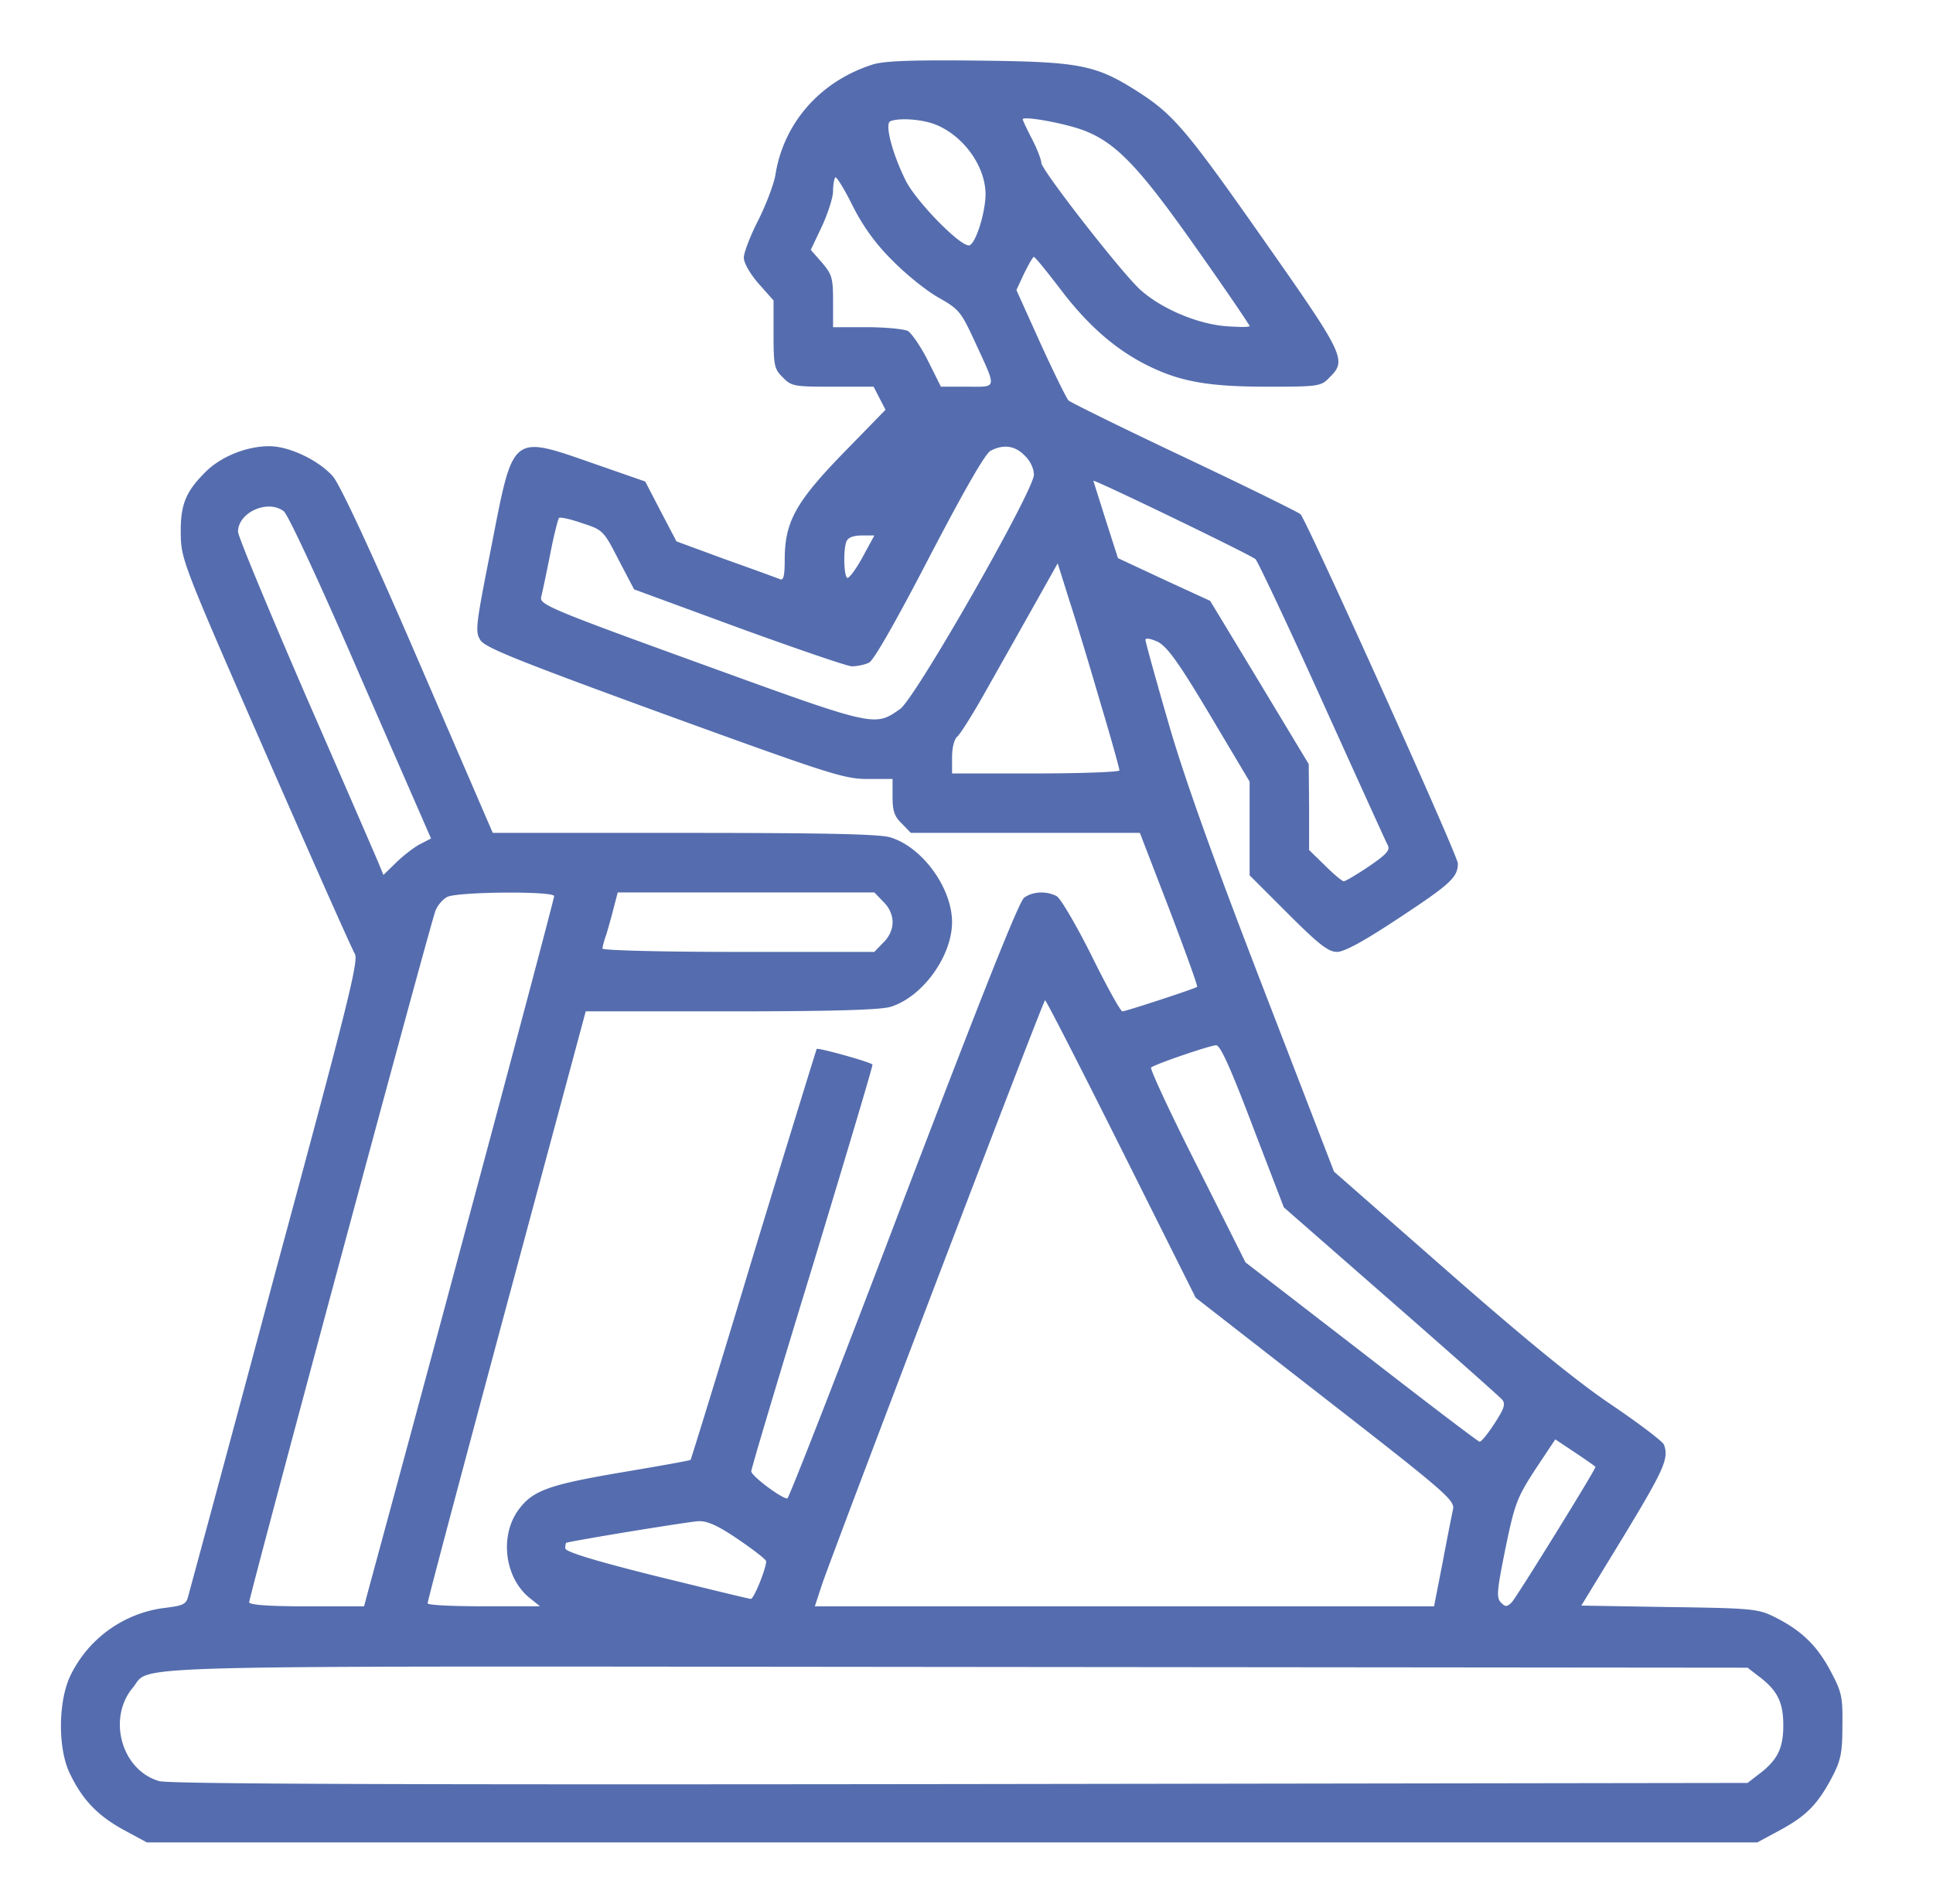
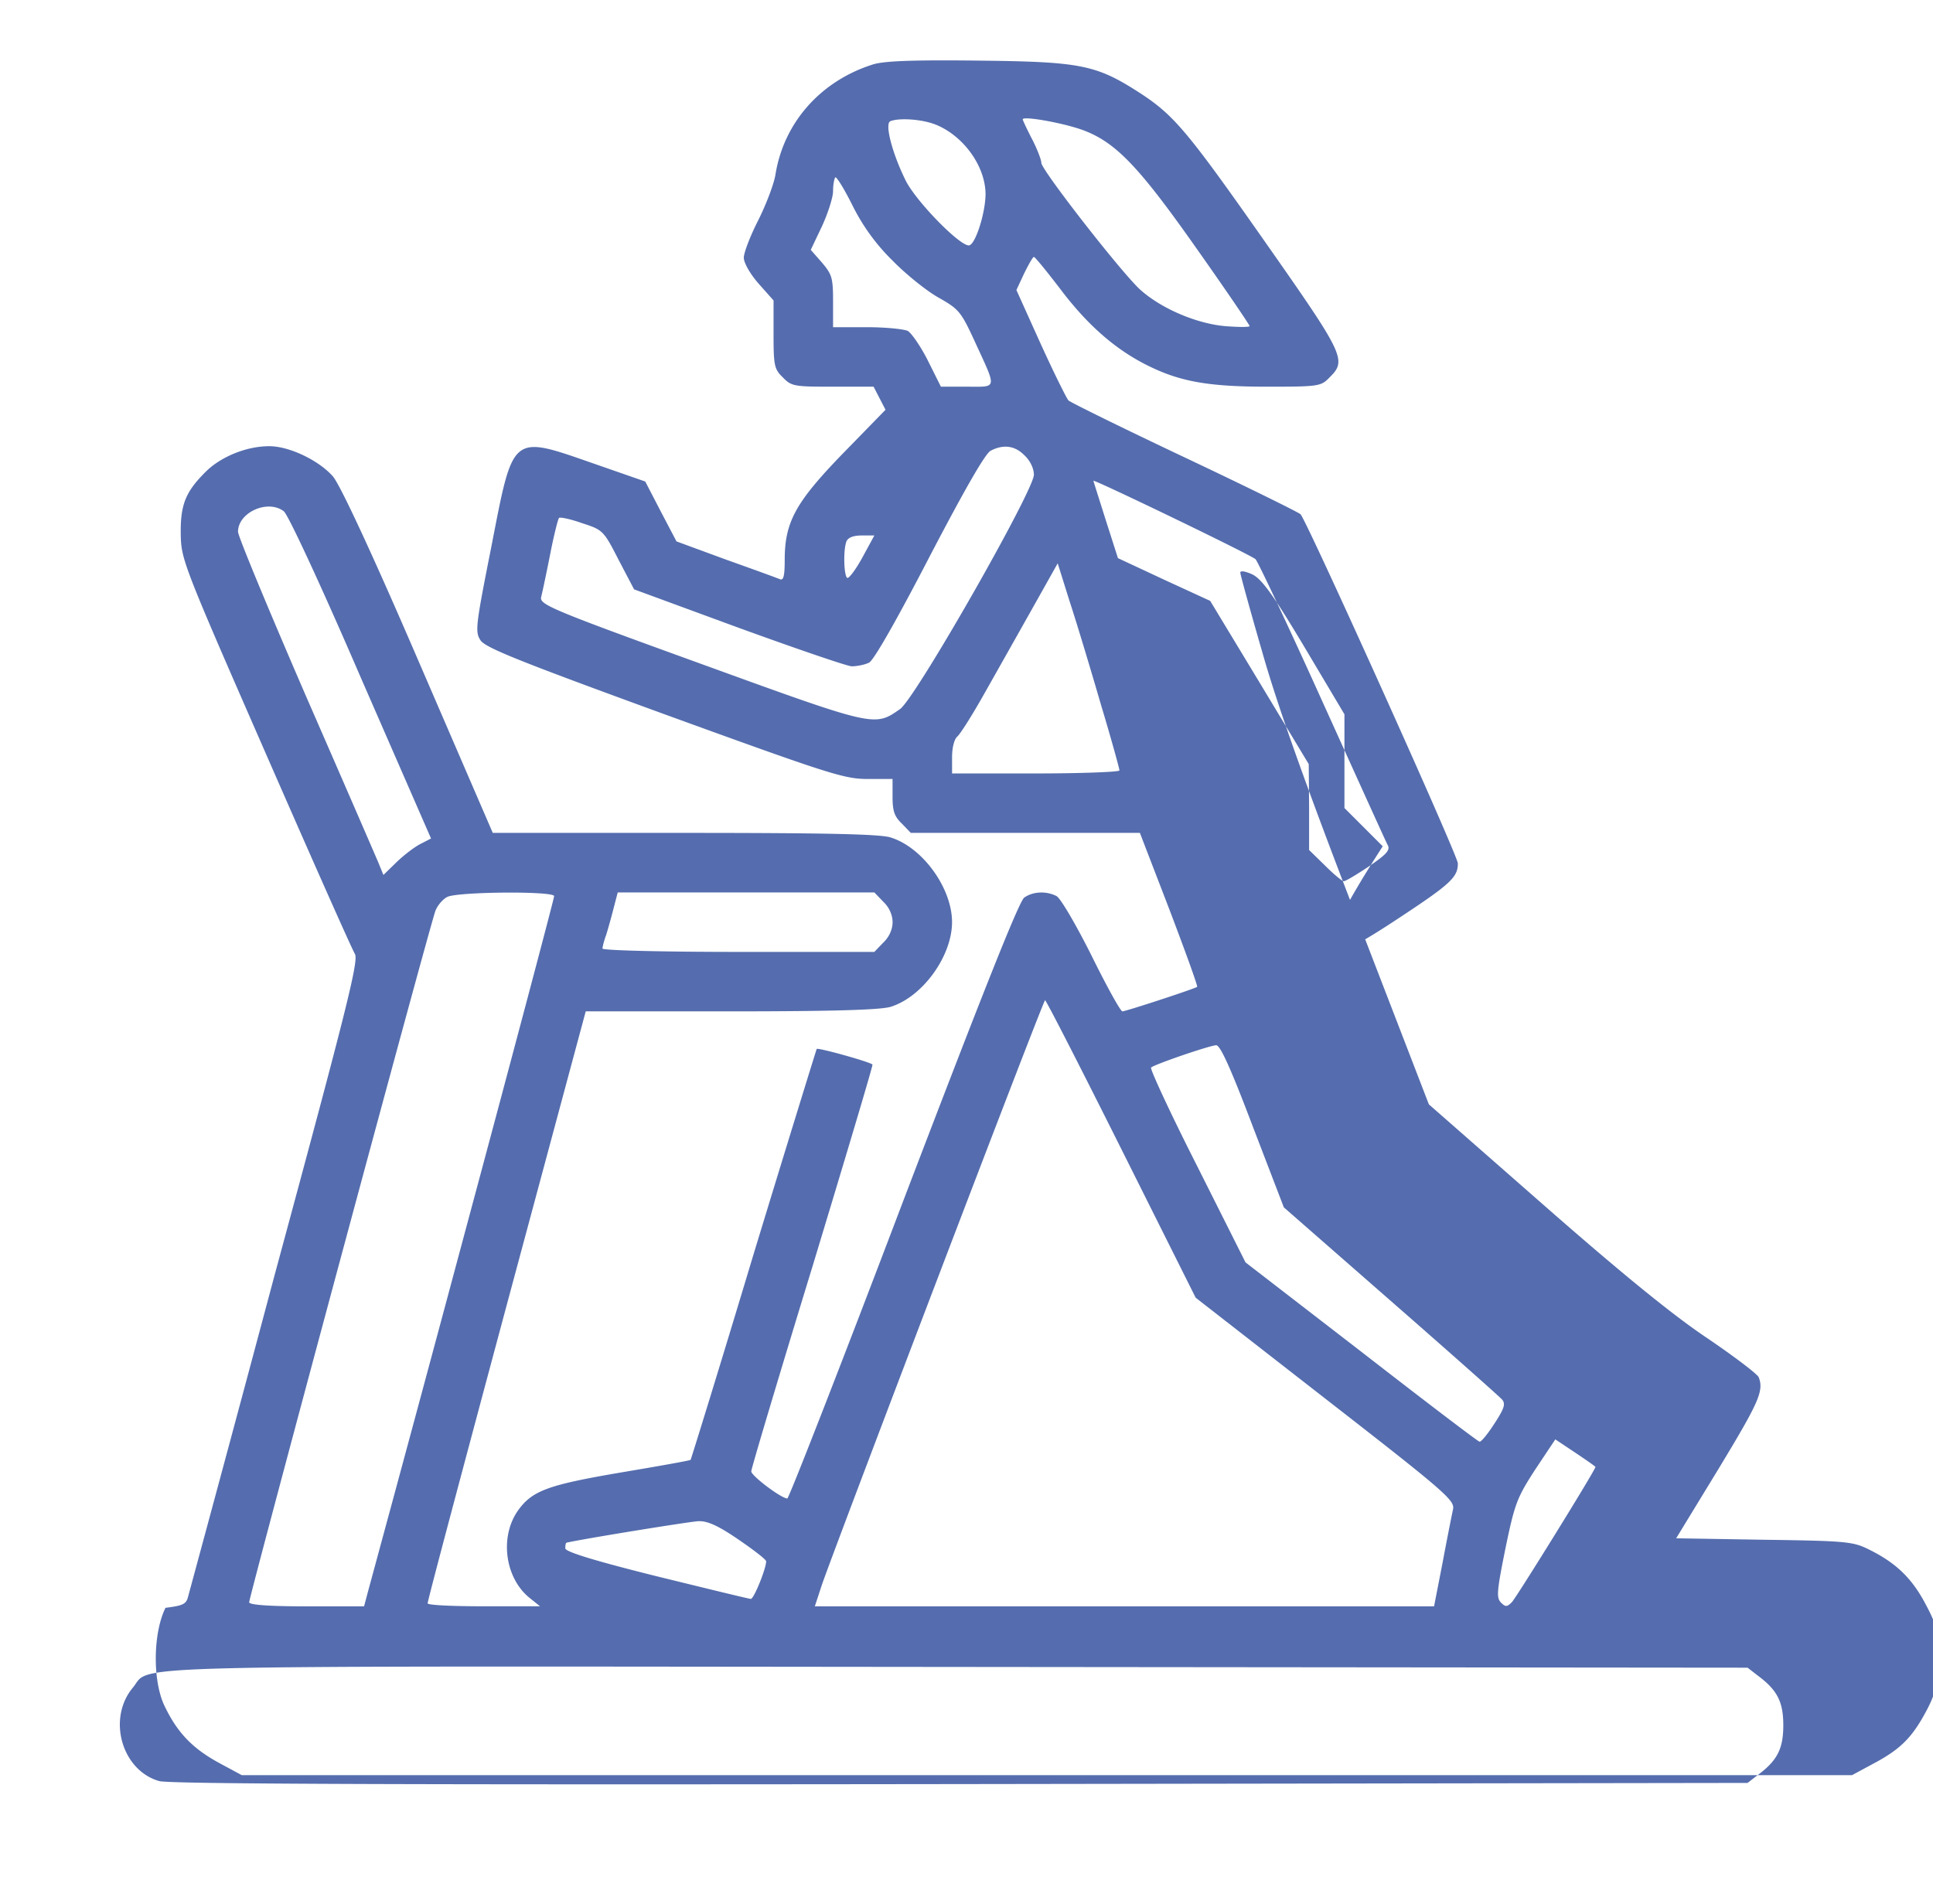
<svg xmlns="http://www.w3.org/2000/svg" width="67" height="66" fill="none">
-   <path d="M30.229 2.243c-1.805.58-3.068 2.024-3.352 3.816-.052.322-.322 1.03-.593 1.572-.284.555-.503 1.135-.503 1.302 0 .18.22.567.516.903l.515.58v1.173c0 1.082.026 1.211.323 1.495.296.31.4.322 1.727.322h1.418l.206.4.207.4-1.47 1.508c-1.65 1.701-2.024 2.384-2.024 3.7 0 .528-.038.708-.155.67-.09-.04-.94-.349-1.881-.684l-1.715-.631-.541-1.031-.542-1.045-1.74-.606c-2.926-1.018-2.823-1.095-3.596 2.875-.542 2.733-.568 2.94-.374 3.236.167.258 1.366.734 6.38 2.565 5.711 2.075 6.227 2.243 7.039 2.243h.863v.619c0 .49.065.683.323.928l.31.322h7.94l1.018 2.643c.554 1.456.993 2.668.967 2.694-.077.064-2.475.85-2.591.85-.065 0-.542-.863-1.07-1.933-.529-1.057-1.07-1.985-1.212-2.063-.348-.18-.812-.167-1.121.052-.18.129-1.444 3.313-4.19 10.506-2.152 5.672-3.97 10.325-4.021 10.325-.207 0-1.25-.786-1.25-.94 0-.091.953-3.288 2.126-7.116 1.16-3.829 2.101-6.974 2.075-6.987-.077-.09-1.882-.593-1.933-.541-.013.025-1.006 3.235-2.192 7.128-1.173 3.906-2.165 7.103-2.178 7.116-.013.025-1.109.219-2.41.438-2.566.438-3.094.632-3.597 1.353-.606.903-.425 2.27.387 2.965l.4.322H16.77c-1.07 0-1.947-.038-1.947-.103-.013-.051 1.225-4.692 2.733-10.312l2.746-10.21h5.014c3.558 0 5.17-.051 5.543-.154 1.109-.335 2.14-1.753 2.14-2.94 0-1.185-1.031-2.603-2.14-2.938-.386-.116-2.333-.155-7.154-.155H17.08l-2.578-5.968c-1.65-3.829-2.72-6.11-2.965-6.394-.49-.554-1.508-1.044-2.204-1.044-.774 0-1.637.348-2.166.85-.722.71-.915 1.148-.902 2.179.013.89.051 1.005 2.939 7.605 1.611 3.687 3.003 6.82 3.094 6.962.142.219-.232 1.727-2.772 11.111A2832.431 2832.431 0 0 1 6.523 55.34c-.065.271-.168.323-.787.4a4.211 4.211 0 0 0-3.287 2.333c-.438.89-.45 2.553-.026 3.416.439.916.967 1.457 1.857 1.947l.812.438h55.816l.812-.438c.903-.49 1.302-.903 1.805-1.87.284-.554.335-.824.335-1.752.013-1.006-.026-1.16-.425-1.908-.477-.89-1.032-1.405-1.947-1.857-.541-.27-.773-.296-3.622-.335l-3.055-.051 1.47-2.41c1.405-2.321 1.572-2.695 1.392-3.172-.052-.116-.851-.722-1.78-1.353-1.16-.774-2.925-2.205-5.671-4.615l-3.983-3.494-2.501-6.484c-1.74-4.511-2.733-7.296-3.261-9.152-.426-1.47-.774-2.733-.774-2.797 0-.078.168-.052.425.064.323.168.697.67 1.805 2.527l1.38 2.32v3.249l1.327 1.327C45.723 32.755 46.045 33 46.342 33c.258 0 .94-.374 2.165-1.186 1.78-1.173 2.024-1.405 2.024-1.882 0-.27-5.233-11.872-5.453-12.104-.09-.078-1.894-.967-4.021-1.973-2.127-1.005-3.932-1.895-4.022-1.972-.078-.09-.516-.98-.98-1.998l-.825-1.83.27-.58c.156-.31.297-.568.336-.568.039 0 .438.49.902 1.096.941 1.25 1.895 2.088 2.99 2.643 1.148.58 2.128.76 4.203.76 1.78 0 1.857-.013 2.153-.322.606-.593.516-.774-2.204-4.654s-3.184-4.434-4.37-5.207c-1.521-.98-2.037-1.083-5.608-1.122-2.333-.026-3.3.013-3.674.142Zm2.23 2.088c.953.4 1.688 1.431 1.701 2.385 0 .67-.36 1.792-.58 1.792-.335 0-1.805-1.508-2.178-2.23-.465-.928-.748-1.985-.542-2.076.322-.129 1.147-.064 1.599.13Zm5.078.18c1.148.426 1.96 1.29 3.97 4.151.993 1.406 1.806 2.604 1.806 2.643 0 .039-.387.039-.864 0-.98-.09-2.192-.606-2.913-1.25-.606-.529-3.442-4.164-3.442-4.409 0-.103-.142-.477-.322-.825-.181-.348-.323-.657-.323-.683 0-.129 1.431.129 2.089.374Zm-6.612 4.512c.464.477 1.186 1.058 1.598 1.29.709.4.786.49 1.25 1.495.787 1.714.813 1.598-.245 1.598h-.915l-.45-.902c-.246-.49-.568-.954-.697-1.031-.142-.065-.773-.13-1.418-.13h-1.173v-.902c0-.812-.039-.928-.387-1.34l-.386-.439.386-.812c.207-.45.387-1.005.387-1.224 0-.22.039-.426.077-.477.039-.039.31.4.593.967a7.061 7.061 0 0 0 1.38 1.907Zm4.589 6.768c.193.18.322.451.322.67-.013.568-4.112 7.76-4.64 8.121-.89.62-.839.632-6.91-1.572-5.195-1.882-5.582-2.05-5.53-2.308.038-.142.18-.812.31-1.47.128-.657.27-1.224.309-1.275.038-.039.4.038.799.18.722.232.748.258 1.263 1.263l.541 1.032 3.61 1.327c1.985.722 3.751 1.328 3.931 1.341.181 0 .452-.052.606-.129.168-.09.967-1.495 2.102-3.687 1.198-2.294 1.933-3.583 2.114-3.66.45-.233.85-.168 1.173.167Zm8.005 3.596c.077.078 1.121 2.282 2.307 4.912 1.186 2.617 2.205 4.873 2.269 4.989.103.18-.026.322-.645.747-.425.284-.812.516-.876.516-.052 0-.348-.245-.645-.542l-.554-.541v-1.495l-.013-1.483-1.701-2.823-1.715-2.836-1.598-.735-1.599-.747-.425-1.328c-.232-.735-.425-1.34-.425-1.353 0-.065 5.504 2.59 5.62 2.72ZM9.836 17.726c.141.09 1.34 2.68 2.668 5.762l2.436 5.581-.348.18c-.193.091-.567.375-.825.62l-.477.464-.18-.439c-.103-.245-1.238-2.861-2.527-5.813-1.276-2.952-2.333-5.492-2.333-5.646 0-.67 1.031-1.135 1.586-.71Zm20.057 1.598c-.232.425-.477.748-.528.709-.116-.077-.142-.967-.026-1.263.052-.13.232-.206.529-.206h.438l-.413.76Zm8.263 5.092c.361 1.199.645 2.23.645 2.294 0 .052-1.302.104-2.9.104H33v-.568c0-.335.077-.618.18-.709.104-.09.503-.722.89-1.405s1.134-2.01 1.65-2.926l.941-1.676.425 1.354c.245.748.722 2.333 1.07 3.532Zm-18.949 6.651c0 .078-1.418 5.427-3.158 11.899a3581.8 3581.8 0 0 1-3.3 12.233l-.13.49h-1.984c-1.34 0-1.998-.052-1.998-.142 0-.194 6.29-23.577 6.458-23.977.077-.193.258-.4.412-.477.374-.18 3.7-.206 3.7-.026Zm11.408.194c.207.193.323.464.323.709 0 .245-.116.515-.323.709l-.31.322h-4.717c-2.591 0-4.705-.052-4.705-.116 0-.052.051-.27.129-.477.064-.206.18-.619.258-.928l.141-.541h8.895l.31.322Zm8.25 8.572 2.578 5.156 4.486 3.494c4.177 3.248 4.5 3.532 4.435 3.841-.039.18-.207 1.018-.361 1.843l-.297 1.522H28.243l.245-.748c.49-1.418 7.67-20.264 7.735-20.264.038 0 1.224 2.32 2.642 5.156Zm4.55-.8 1.084 2.824 3.712 3.248c2.037 1.78 3.777 3.326 3.854 3.416.13.155.065.323-.27.838-.233.361-.465.645-.516.619-.065-.013-1.908-1.418-4.1-3.12l-4.008-3.093-1.676-3.339c-.928-1.83-1.637-3.364-1.598-3.416.103-.103 2.01-.76 2.255-.773.142-.013.516.825 1.264 2.797Zm11.886 11.822c0 .103-2.746 4.537-2.9 4.692-.168.167-.22.167-.374.013-.168-.168-.142-.413.154-1.882.323-1.56.4-1.754 1.032-2.733l.696-1.044.696.464c.386.258.696.477.696.49Zm-29.713 2.513c.528.361.967.696.967.76 0 .258-.426 1.303-.529 1.303-.064 0-1.534-.361-3.274-.787-2.217-.554-3.158-.85-3.158-.966 0-.104.013-.18.038-.194.464-.116 4.28-.735 4.577-.747.309-.013.683.154 1.379.631Zm35.333 4.718c.683.503.89.915.89 1.727 0 .813-.207 1.225-.89 1.728l-.348.27-27.29.04c-18.884.025-27.43 0-27.766-.104-1.302-.374-1.804-2.166-.915-3.236.683-.812-1.366-.747 28.553-.721l27.418.026.348.27Z" fill="#556DAE" />
+   <path d="M30.229 2.243c-1.805.58-3.068 2.024-3.352 3.816-.052.322-.322 1.03-.593 1.572-.284.555-.503 1.135-.503 1.302 0 .18.22.567.516.903l.515.58v1.173c0 1.082.026 1.211.323 1.495.296.31.4.322 1.727.322h1.418l.206.4.207.4-1.47 1.508c-1.65 1.701-2.024 2.384-2.024 3.7 0 .528-.038.708-.155.67-.09-.04-.94-.349-1.881-.684l-1.715-.631-.541-1.031-.542-1.045-1.74-.606c-2.926-1.018-2.823-1.095-3.596 2.875-.542 2.733-.568 2.94-.374 3.236.167.258 1.366.734 6.38 2.565 5.711 2.075 6.227 2.243 7.039 2.243h.863v.619c0 .49.065.683.323.928l.31.322h7.94l1.018 2.643c.554 1.456.993 2.668.967 2.694-.077.064-2.475.85-2.591.85-.065 0-.542-.863-1.07-1.933-.529-1.057-1.07-1.985-1.212-2.063-.348-.18-.812-.167-1.121.052-.18.129-1.444 3.313-4.19 10.506-2.152 5.672-3.97 10.325-4.021 10.325-.207 0-1.25-.786-1.25-.94 0-.091.953-3.288 2.126-7.116 1.16-3.829 2.101-6.974 2.075-6.987-.077-.09-1.882-.593-1.933-.541-.013.025-1.006 3.235-2.192 7.128-1.173 3.906-2.165 7.103-2.178 7.116-.013.025-1.109.219-2.41.438-2.566.438-3.094.632-3.597 1.353-.606.903-.425 2.27.387 2.965l.4.322H16.77c-1.07 0-1.947-.038-1.947-.103-.013-.051 1.225-4.692 2.733-10.312l2.746-10.21h5.014c3.558 0 5.17-.051 5.543-.154 1.109-.335 2.14-1.753 2.14-2.94 0-1.185-1.031-2.603-2.14-2.938-.386-.116-2.333-.155-7.154-.155H17.08l-2.578-5.968c-1.65-3.829-2.72-6.11-2.965-6.394-.49-.554-1.508-1.044-2.204-1.044-.774 0-1.637.348-2.166.85-.722.71-.915 1.148-.902 2.179.013.89.051 1.005 2.939 7.605 1.611 3.687 3.003 6.82 3.094 6.962.142.219-.232 1.727-2.772 11.111A2832.431 2832.431 0 0 1 6.523 55.34c-.065.271-.168.323-.787.4c-.438.89-.45 2.553-.026 3.416.439.916.967 1.457 1.857 1.947l.812.438h55.816l.812-.438c.903-.49 1.302-.903 1.805-1.87.284-.554.335-.824.335-1.752.013-1.006-.026-1.16-.425-1.908-.477-.89-1.032-1.405-1.947-1.857-.541-.27-.773-.296-3.622-.335l-3.055-.051 1.47-2.41c1.405-2.321 1.572-2.695 1.392-3.172-.052-.116-.851-.722-1.78-1.353-1.16-.774-2.925-2.205-5.671-4.615l-3.983-3.494-2.501-6.484c-1.74-4.511-2.733-7.296-3.261-9.152-.426-1.47-.774-2.733-.774-2.797 0-.078.168-.052.425.064.323.168.697.67 1.805 2.527l1.38 2.32v3.249l1.327 1.327C45.723 32.755 46.045 33 46.342 33c.258 0 .94-.374 2.165-1.186 1.78-1.173 2.024-1.405 2.024-1.882 0-.27-5.233-11.872-5.453-12.104-.09-.078-1.894-.967-4.021-1.973-2.127-1.005-3.932-1.895-4.022-1.972-.078-.09-.516-.98-.98-1.998l-.825-1.83.27-.58c.156-.31.297-.568.336-.568.039 0 .438.49.902 1.096.941 1.25 1.895 2.088 2.99 2.643 1.148.58 2.128.76 4.203.76 1.78 0 1.857-.013 2.153-.322.606-.593.516-.774-2.204-4.654s-3.184-4.434-4.37-5.207c-1.521-.98-2.037-1.083-5.608-1.122-2.333-.026-3.3.013-3.674.142Zm2.23 2.088c.953.4 1.688 1.431 1.701 2.385 0 .67-.36 1.792-.58 1.792-.335 0-1.805-1.508-2.178-2.23-.465-.928-.748-1.985-.542-2.076.322-.129 1.147-.064 1.599.13Zm5.078.18c1.148.426 1.96 1.29 3.97 4.151.993 1.406 1.806 2.604 1.806 2.643 0 .039-.387.039-.864 0-.98-.09-2.192-.606-2.913-1.25-.606-.529-3.442-4.164-3.442-4.409 0-.103-.142-.477-.322-.825-.181-.348-.323-.657-.323-.683 0-.129 1.431.129 2.089.374Zm-6.612 4.512c.464.477 1.186 1.058 1.598 1.29.709.4.786.49 1.25 1.495.787 1.714.813 1.598-.245 1.598h-.915l-.45-.902c-.246-.49-.568-.954-.697-1.031-.142-.065-.773-.13-1.418-.13h-1.173v-.902c0-.812-.039-.928-.387-1.34l-.386-.439.386-.812c.207-.45.387-1.005.387-1.224 0-.22.039-.426.077-.477.039-.039.31.4.593.967a7.061 7.061 0 0 0 1.38 1.907Zm4.589 6.768c.193.18.322.451.322.67-.013.568-4.112 7.76-4.64 8.121-.89.62-.839.632-6.91-1.572-5.195-1.882-5.582-2.05-5.53-2.308.038-.142.18-.812.31-1.47.128-.657.27-1.224.309-1.275.038-.039.4.038.799.18.722.232.748.258 1.263 1.263l.541 1.032 3.61 1.327c1.985.722 3.751 1.328 3.931 1.341.181 0 .452-.052.606-.129.168-.09.967-1.495 2.102-3.687 1.198-2.294 1.933-3.583 2.114-3.66.45-.233.85-.168 1.173.167Zm8.005 3.596c.077.078 1.121 2.282 2.307 4.912 1.186 2.617 2.205 4.873 2.269 4.989.103.18-.026.322-.645.747-.425.284-.812.516-.876.516-.052 0-.348-.245-.645-.542l-.554-.541v-1.495l-.013-1.483-1.701-2.823-1.715-2.836-1.598-.735-1.599-.747-.425-1.328c-.232-.735-.425-1.34-.425-1.353 0-.065 5.504 2.59 5.62 2.72ZM9.836 17.726c.141.09 1.34 2.68 2.668 5.762l2.436 5.581-.348.18c-.193.091-.567.375-.825.62l-.477.464-.18-.439c-.103-.245-1.238-2.861-2.527-5.813-1.276-2.952-2.333-5.492-2.333-5.646 0-.67 1.031-1.135 1.586-.71Zm20.057 1.598c-.232.425-.477.748-.528.709-.116-.077-.142-.967-.026-1.263.052-.13.232-.206.529-.206h.438l-.413.76Zm8.263 5.092c.361 1.199.645 2.23.645 2.294 0 .052-1.302.104-2.9.104H33v-.568c0-.335.077-.618.18-.709.104-.09.503-.722.89-1.405s1.134-2.01 1.65-2.926l.941-1.676.425 1.354c.245.748.722 2.333 1.07 3.532Zm-18.949 6.651c0 .078-1.418 5.427-3.158 11.899a3581.8 3581.8 0 0 1-3.3 12.233l-.13.49h-1.984c-1.34 0-1.998-.052-1.998-.142 0-.194 6.29-23.577 6.458-23.977.077-.193.258-.4.412-.477.374-.18 3.7-.206 3.7-.026Zm11.408.194c.207.193.323.464.323.709 0 .245-.116.515-.323.709l-.31.322h-4.717c-2.591 0-4.705-.052-4.705-.116 0-.052.051-.27.129-.477.064-.206.18-.619.258-.928l.141-.541h8.895l.31.322Zm8.25 8.572 2.578 5.156 4.486 3.494c4.177 3.248 4.5 3.532 4.435 3.841-.039.18-.207 1.018-.361 1.843l-.297 1.522H28.243l.245-.748c.49-1.418 7.67-20.264 7.735-20.264.038 0 1.224 2.32 2.642 5.156Zm4.55-.8 1.084 2.824 3.712 3.248c2.037 1.78 3.777 3.326 3.854 3.416.13.155.065.323-.27.838-.233.361-.465.645-.516.619-.065-.013-1.908-1.418-4.1-3.12l-4.008-3.093-1.676-3.339c-.928-1.83-1.637-3.364-1.598-3.416.103-.103 2.01-.76 2.255-.773.142-.013.516.825 1.264 2.797Zm11.886 11.822c0 .103-2.746 4.537-2.9 4.692-.168.167-.22.167-.374.013-.168-.168-.142-.413.154-1.882.323-1.56.4-1.754 1.032-2.733l.696-1.044.696.464c.386.258.696.477.696.49Zm-29.713 2.513c.528.361.967.696.967.76 0 .258-.426 1.303-.529 1.303-.064 0-1.534-.361-3.274-.787-2.217-.554-3.158-.85-3.158-.966 0-.104.013-.18.038-.194.464-.116 4.28-.735 4.577-.747.309-.013.683.154 1.379.631Zm35.333 4.718c.683.503.89.915.89 1.727 0 .813-.207 1.225-.89 1.728l-.348.27-27.29.04c-18.884.025-27.43 0-27.766-.104-1.302-.374-1.804-2.166-.915-3.236.683-.812-1.366-.747 28.553-.721l27.418.026.348.27Z" fill="#556DAE" />
</svg>